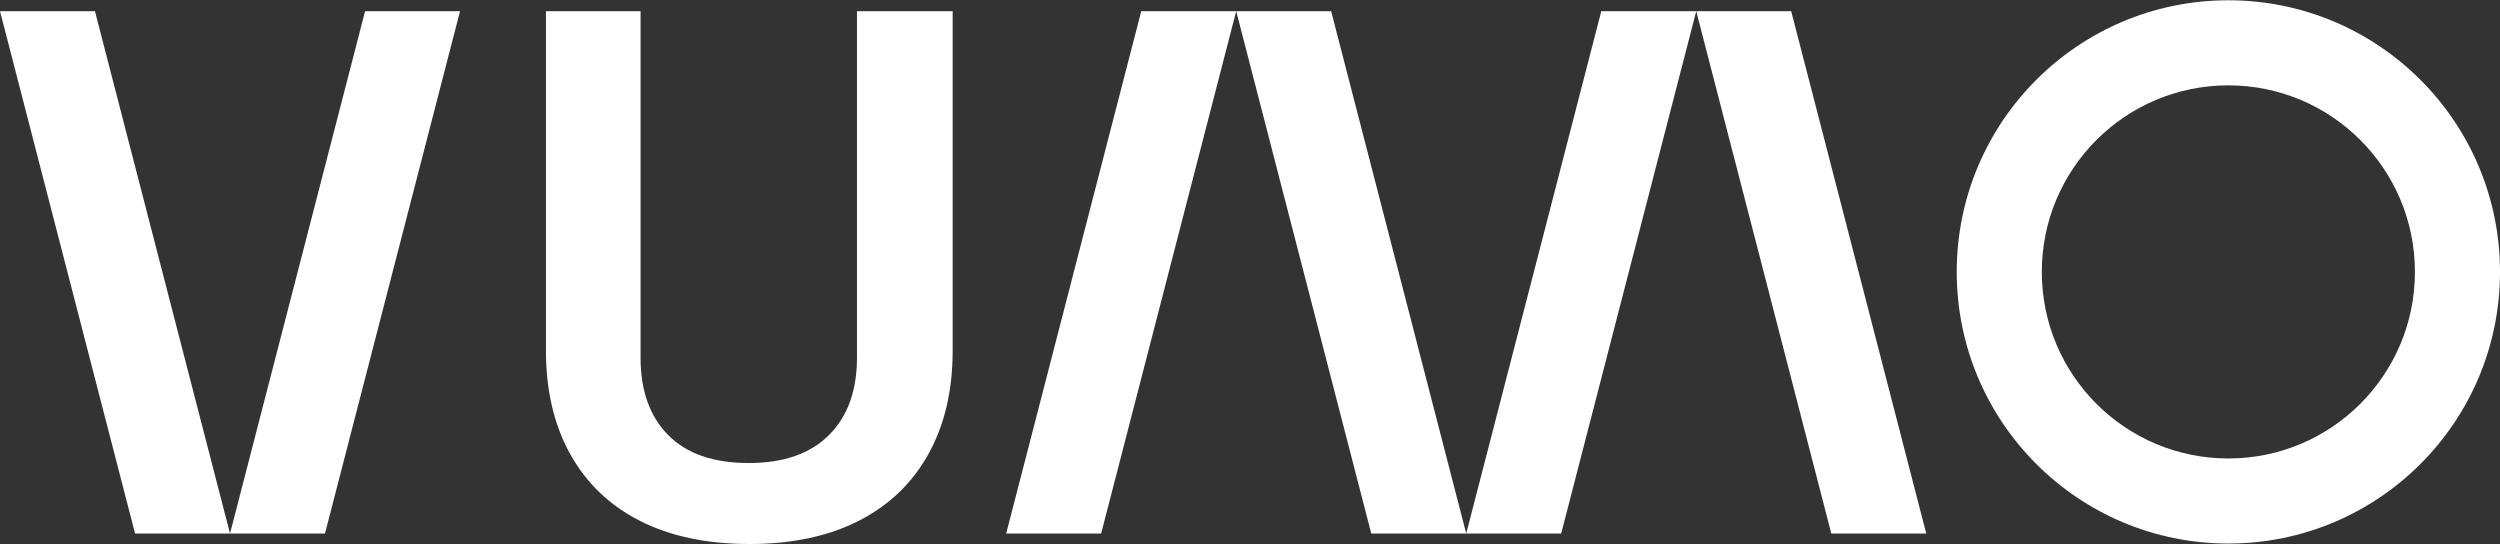
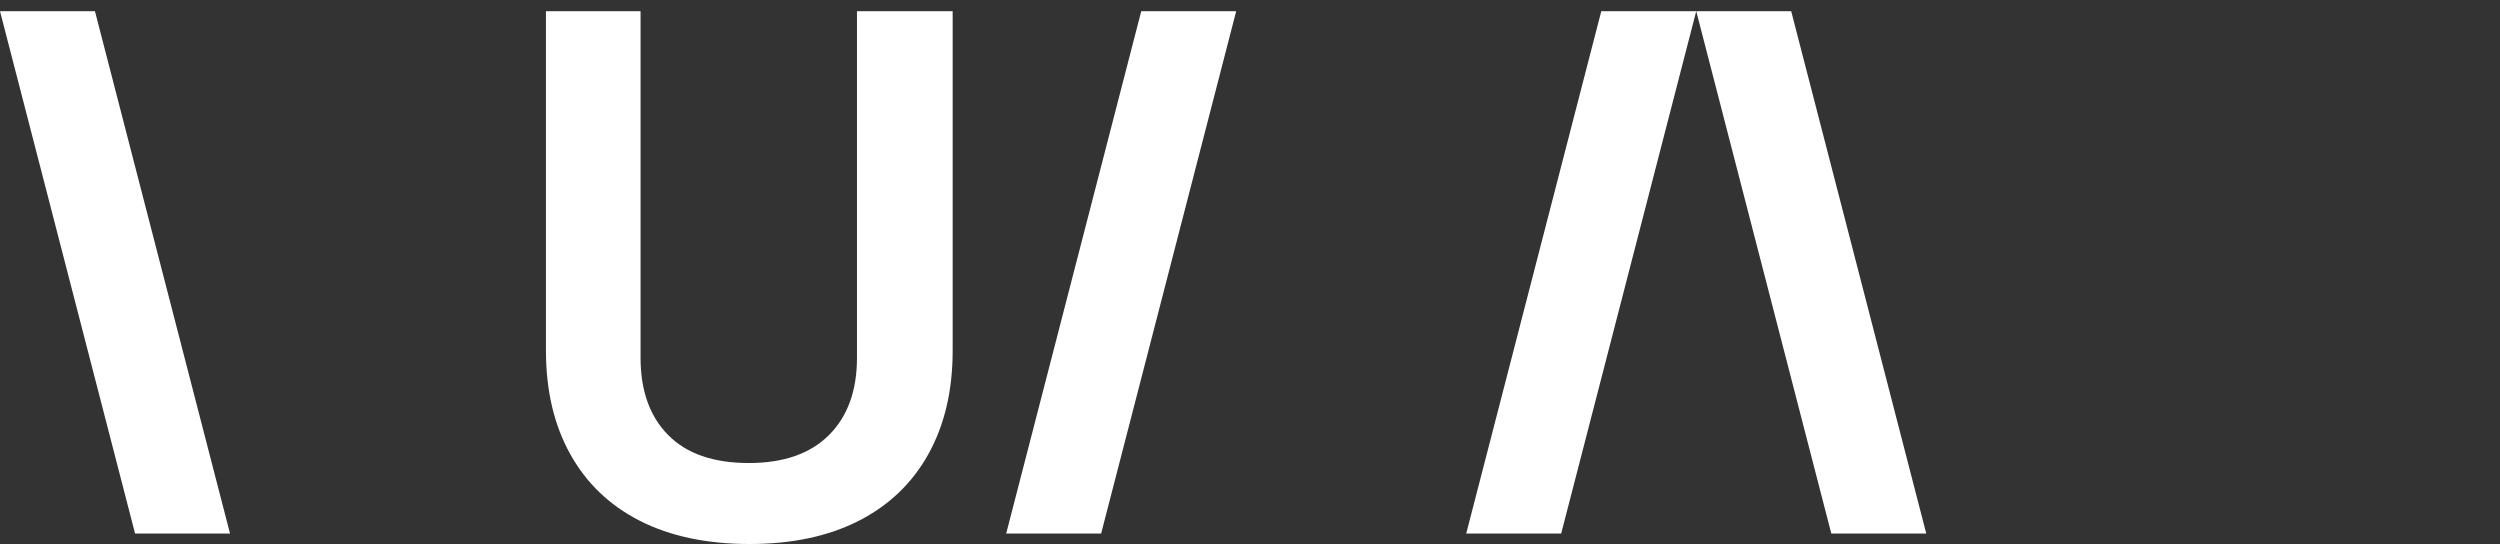
<svg xmlns="http://www.w3.org/2000/svg" width="2500" height="544" viewBox="0 0 2500 544" fill="none">
  <rect x="0" y="0" width="2500" height="544" fill="#333333" stroke="none" />
  <path d="M856.972 357.811C856.972 390.644 847.643 416.392 828.988 435.045C810.332 453.702 783.582 463.028 748.768 463.028C713.436 463.028 686.572 453.702 668.173 435.045C649.76 416.392 640.559 390.644 640.559 357.811V11.179H545.952V350.721C545.952 390.528 554.033 424.972 570.204 454.077C586.369 483.179 609.629 505.451 639.982 520.868C670.319 536.28 706.886 544 749.68 544C791.958 544 828.28 536.28 858.63 520.868C888.969 505.451 912.232 483.179 928.405 454.077C944.565 424.972 952.657 390.528 952.657 350.721V11.179H856.972V357.811Z" fill="white" />
  <path d="M1.53188e-06 11.18L135.072 533.551H230.022L94.951 11.18H1.53188e-06Z" fill="white" />
-   <path d="M230.021 533.551H324.972L460.044 11.18H365.091L230.021 533.551Z" fill="white" />
-   <path d="M1236.2 11.18L1371.27 533.551H1466.22L1331.15 11.18H1236.2Z" fill="white" />
  <path d="M1006.18 533.551H1101.13L1236.2 11.18H1141.25L1006.18 533.551Z" fill="white" />
  <path d="M1696.24 11.18L1831.31 533.551H1926.26L1791.19 11.18H1696.24Z" fill="white" />
  <path d="M1466.22 533.551H1561.17L1696.24 11.18H1601.29L1466.22 533.551Z" fill="white" />
-   <path d="M2228.37 458.471C2125.33 458.471 2041.81 374.943 2041.81 271.91C2041.81 168.874 2125.33 85.348 2228.37 85.348C2331.4 85.348 2414.93 168.874 2414.93 271.91C2414.93 374.943 2331.4 458.471 2228.37 458.471ZM2228.37 0.277C2078.35 0.277 1956.73 121.891 1956.73 271.91C1956.73 421.928 2078.35 543.543 2228.37 543.543C2378.39 543.543 2500 421.928 2500 271.91C2500 121.891 2378.39 0.277 2228.37 0.277Z" fill="white" />
</svg>